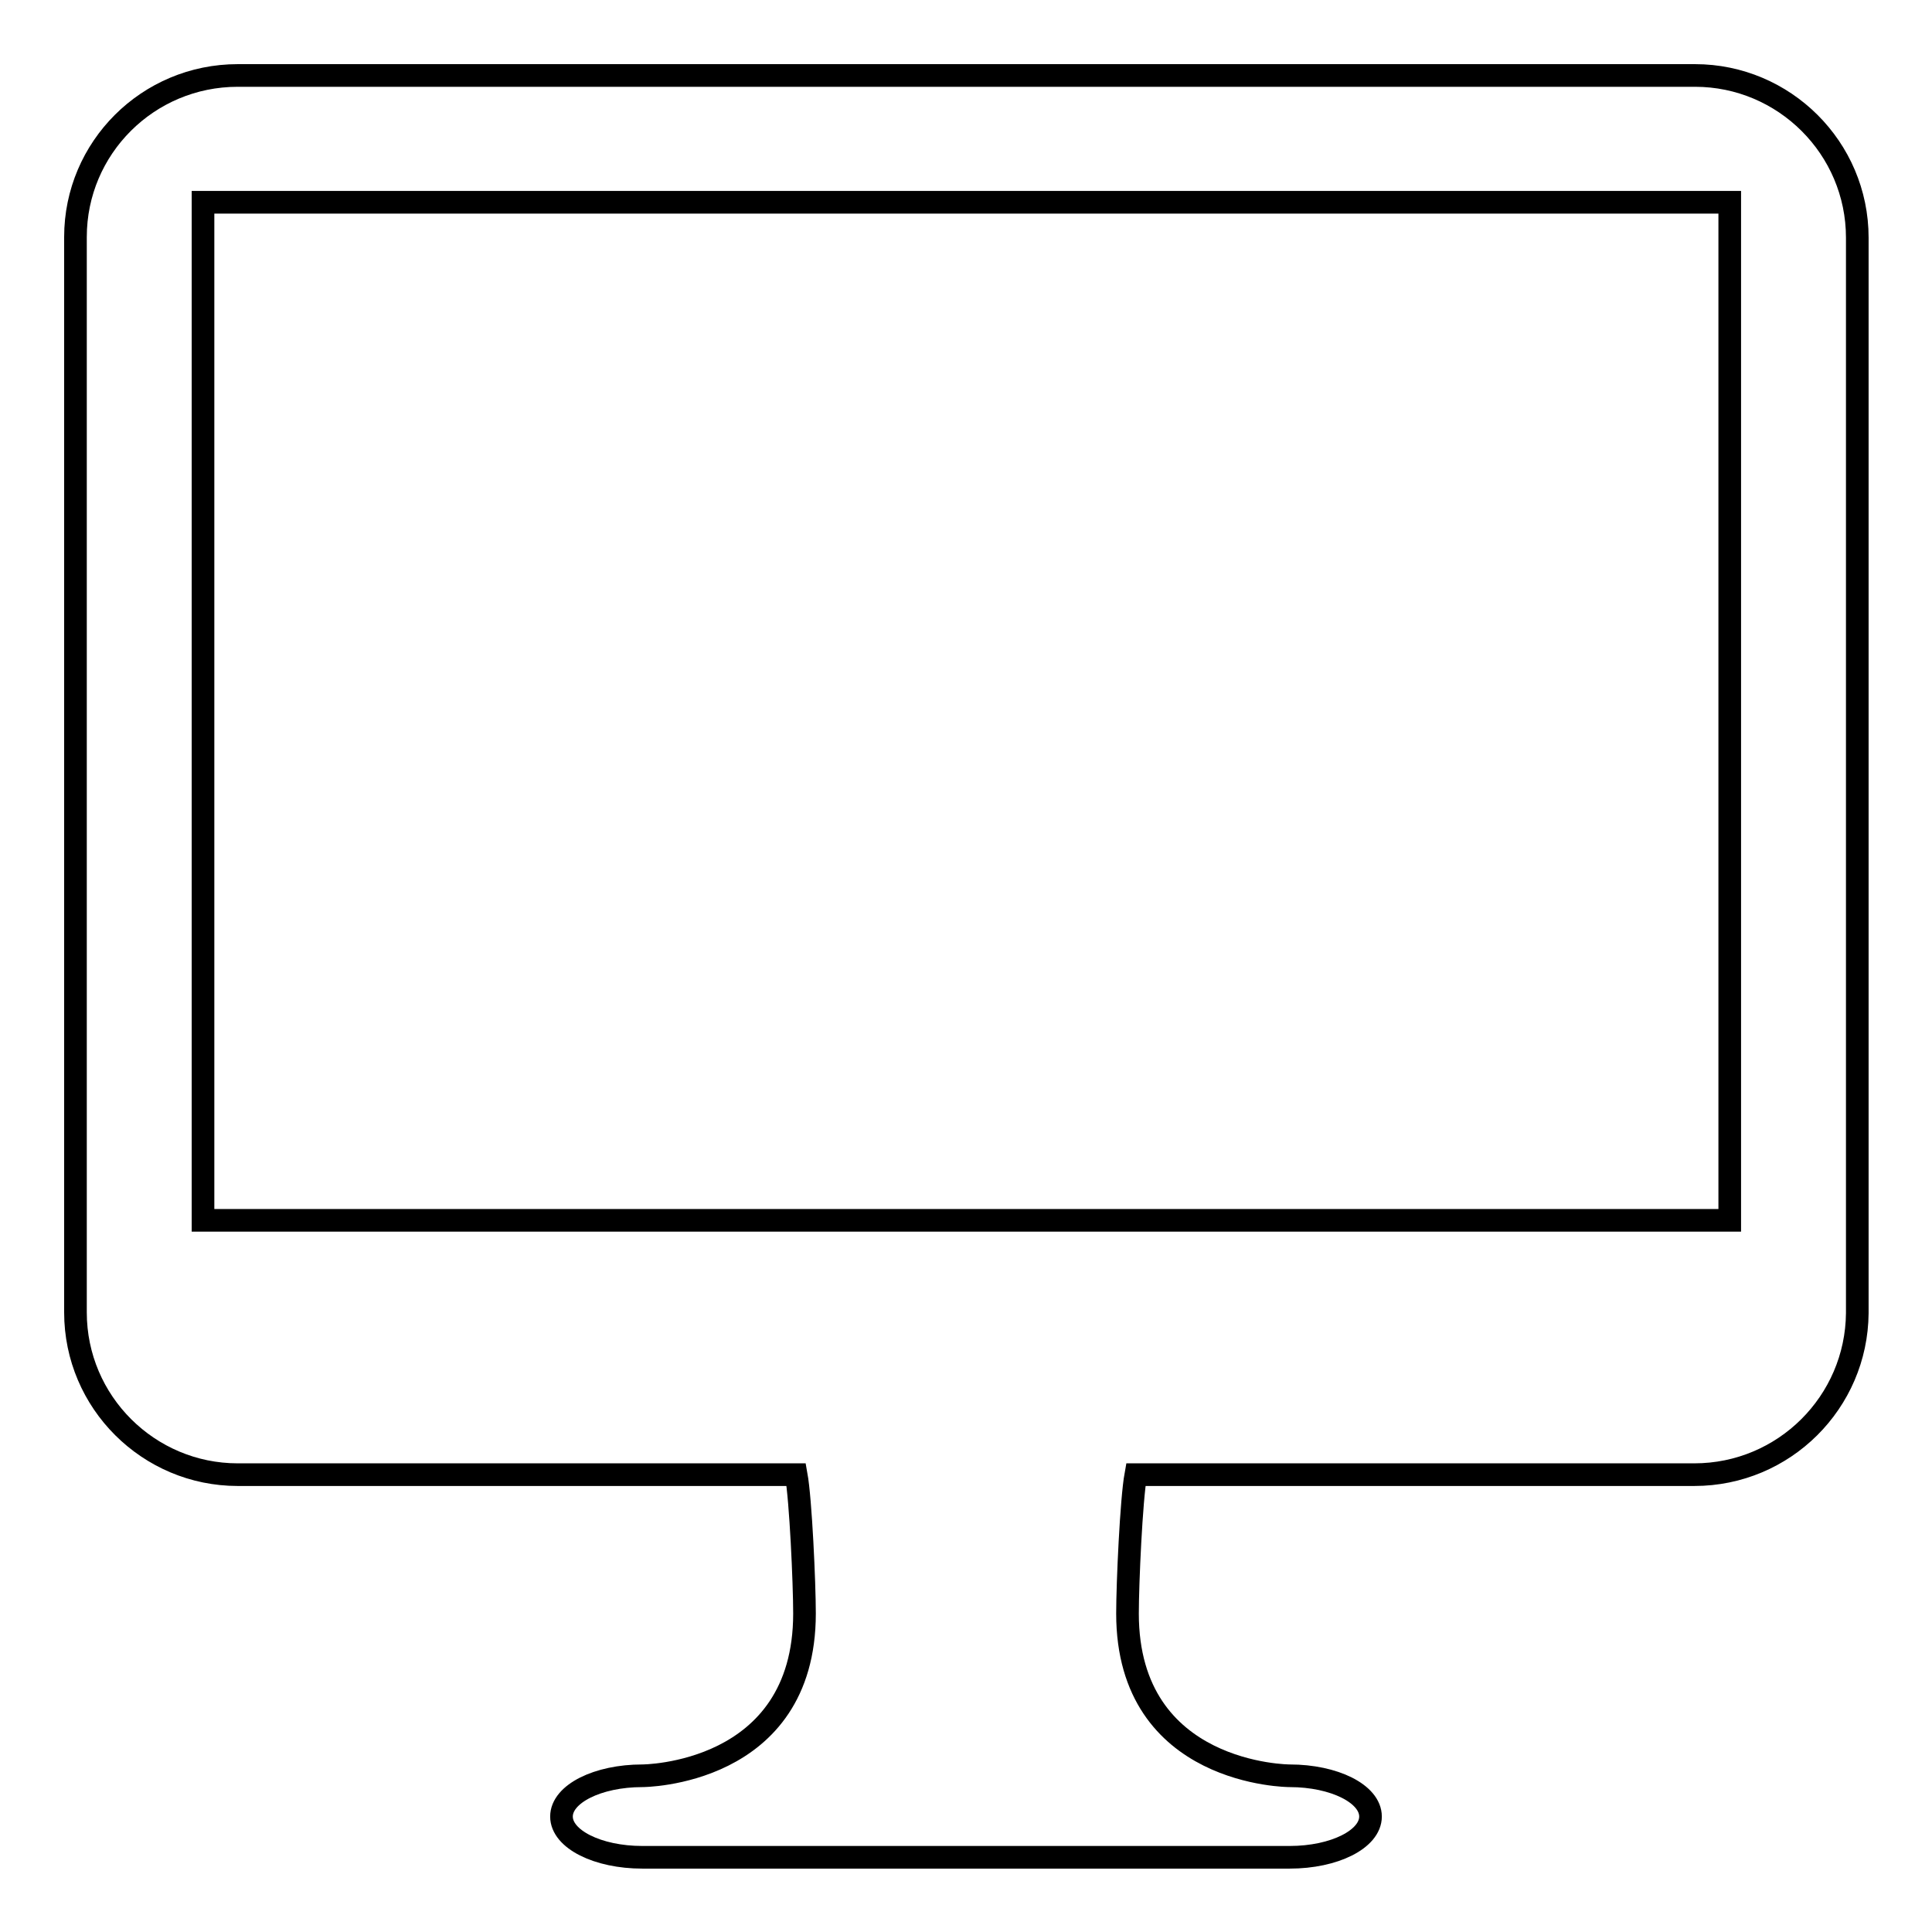
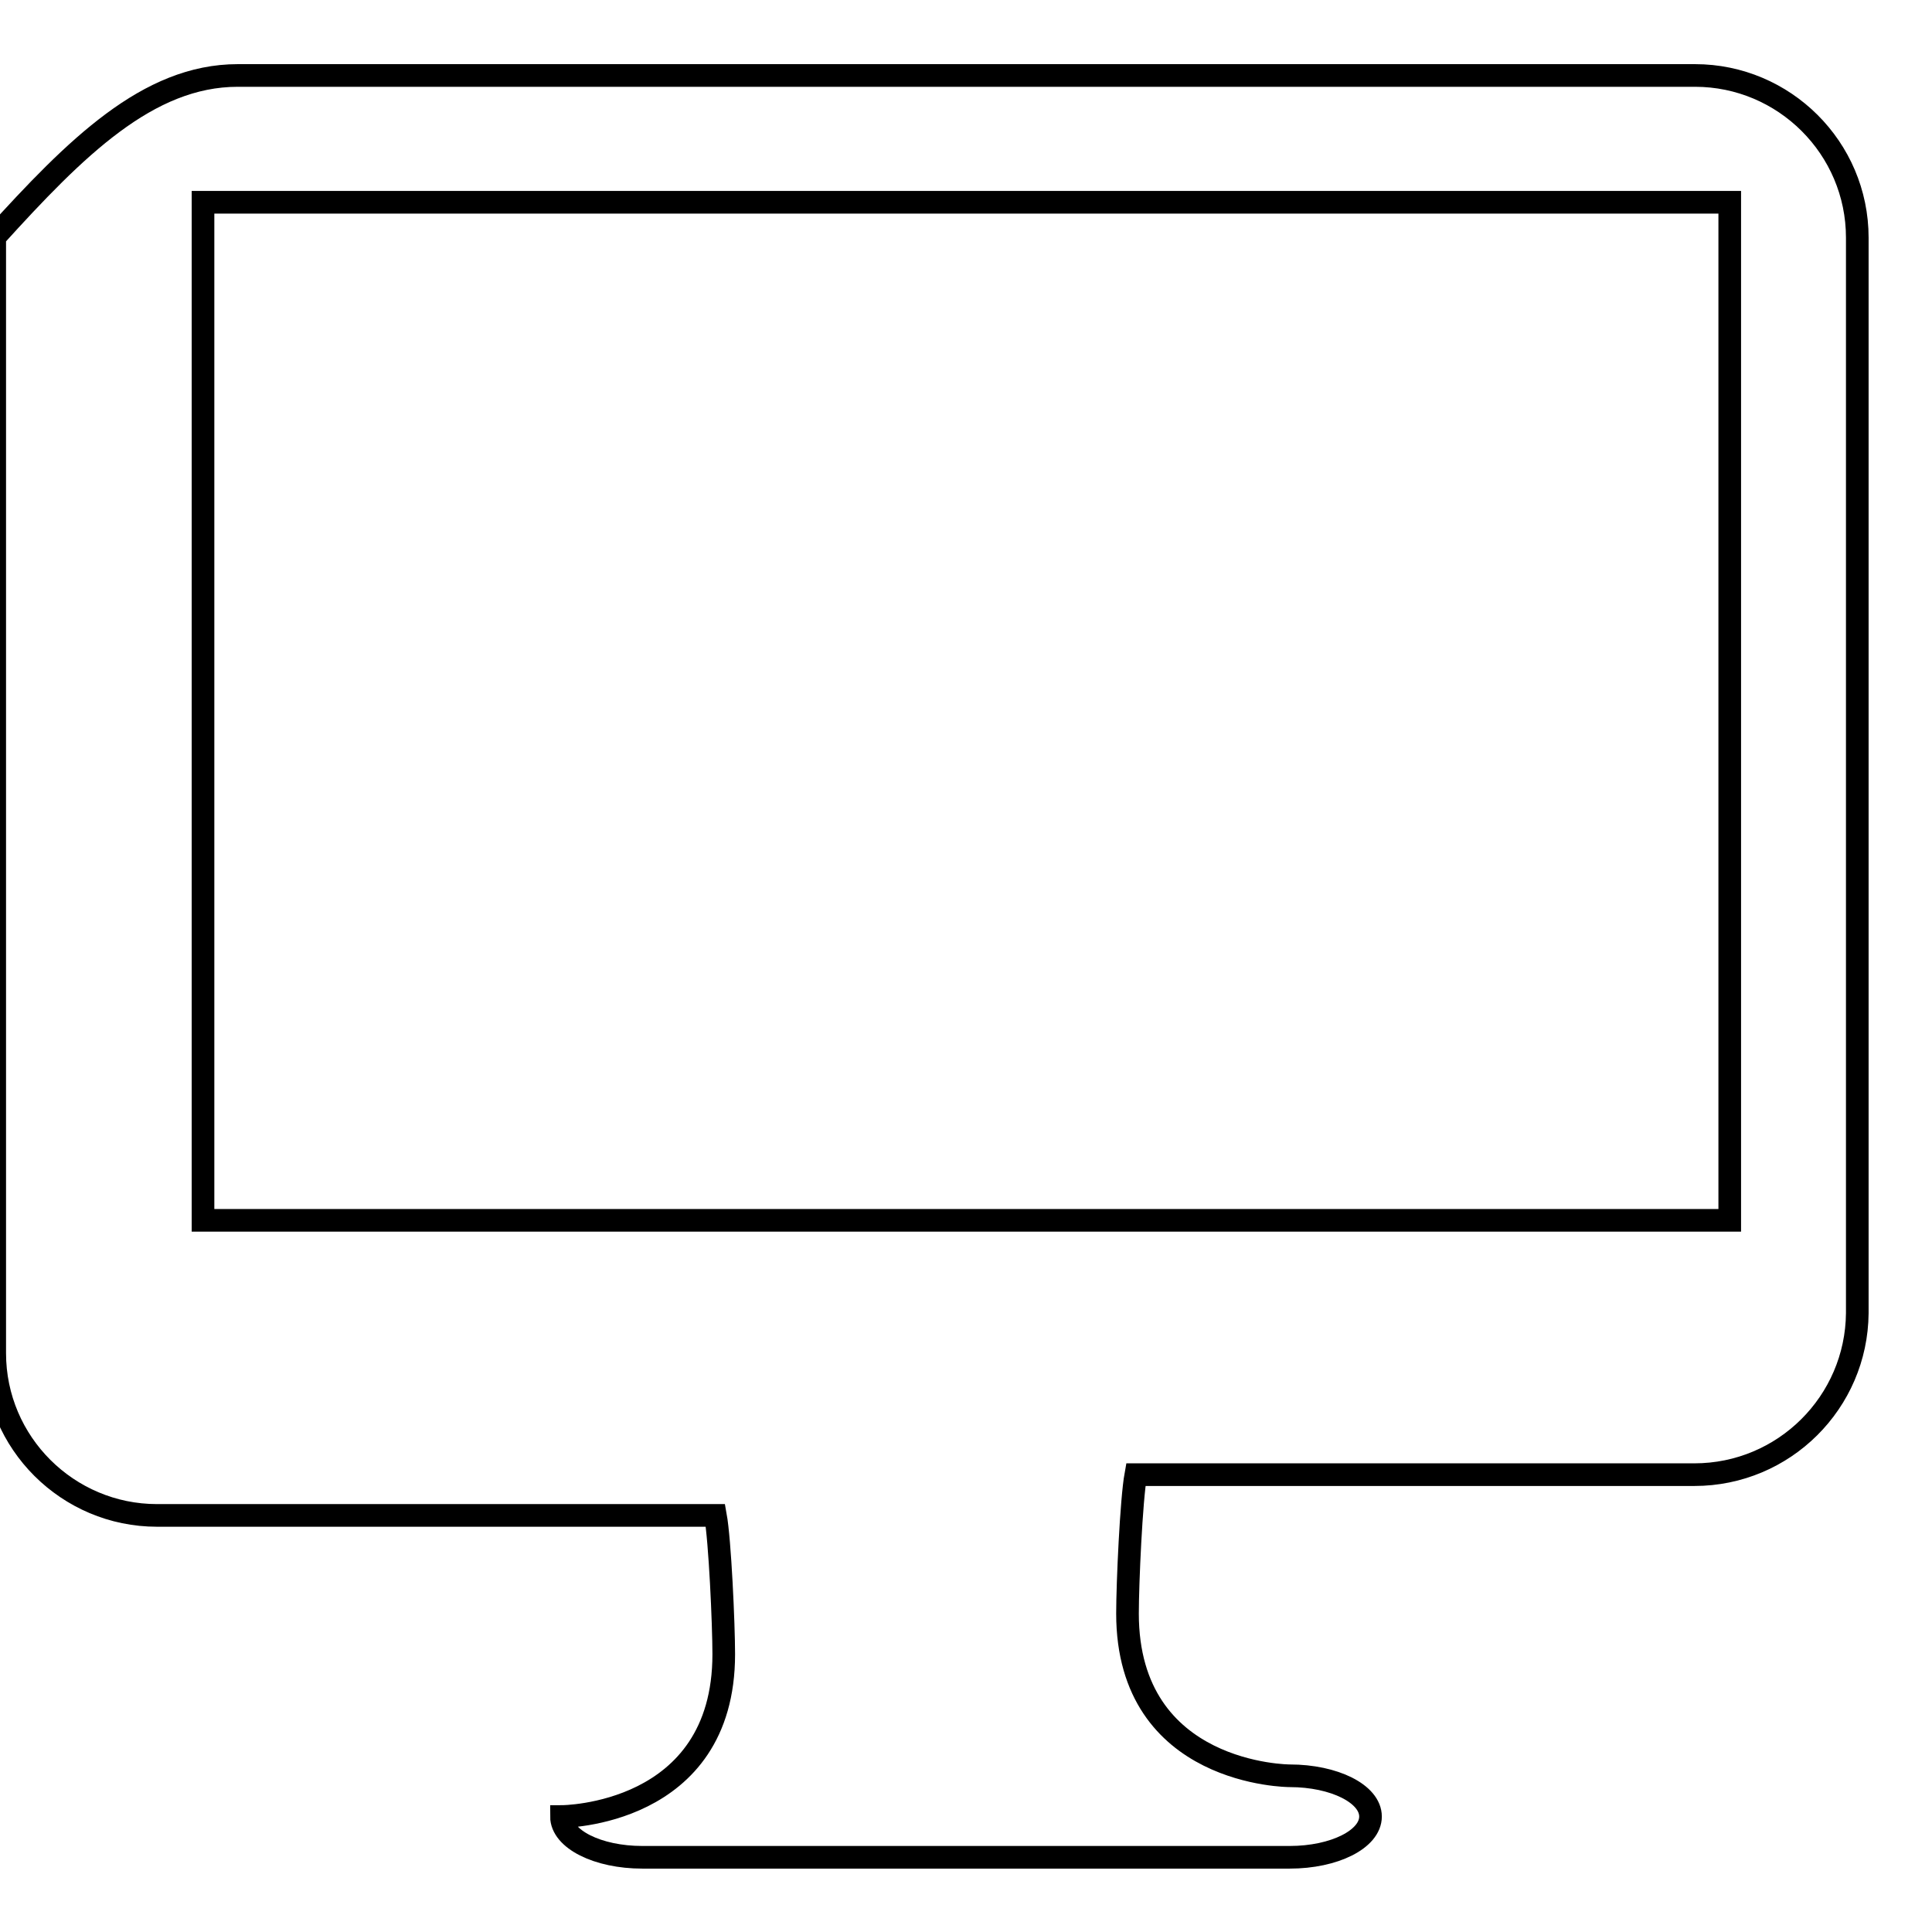
<svg xmlns="http://www.w3.org/2000/svg" version="1.1" x="0px" y="0px" viewBox="0 0 256 256" enable-background="new 0 0 256 256" xml:space="preserve">
  <g>
    <g>
-       <path stroke-width="3" fill-opacity="0" stroke="#000000" d="M224.5,195.4h-74c-0.6,3.3-1.1,14.4-1.1,18.4c0,21.5,21.5,21.5,21.5,21.5c5.9,0,10.7,2.4,10.7,5.4c0,3-4.8,5.4-10.7,5.4H85.1c-5.9,0-10.7-2.4-10.7-5.4c0-3,4.8-5.4,10.7-5.4c0,0,21.5,0,21.5-21.5c0-4-0.5-15.1-1.1-18.4h-74c-11.8,0-21.5-9.6-21.5-21.5V31.4C10,19.6,19.6,10,31.5,10h193.1c11.8,0,21.5,9.6,21.5,21.5V174C246,185.8,236.4,195.4,224.5,195.4z M229.1,26.8H26.9v134.9h202.3V26.8z" />
+       <path stroke-width="3" fill-opacity="0" stroke="#000000" d="M224.5,195.4h-74c-0.6,3.3-1.1,14.4-1.1,18.4c0,21.5,21.5,21.5,21.5,21.5c5.9,0,10.7,2.4,10.7,5.4c0,3-4.8,5.4-10.7,5.4H85.1c-5.9,0-10.7-2.4-10.7-5.4c0,0,21.5,0,21.5-21.5c0-4-0.5-15.1-1.1-18.4h-74c-11.8,0-21.5-9.6-21.5-21.5V31.4C10,19.6,19.6,10,31.5,10h193.1c11.8,0,21.5,9.6,21.5,21.5V174C246,185.8,236.4,195.4,224.5,195.4z M229.1,26.8H26.9v134.9h202.3V26.8z" />
    </g>
  </g>
</svg>